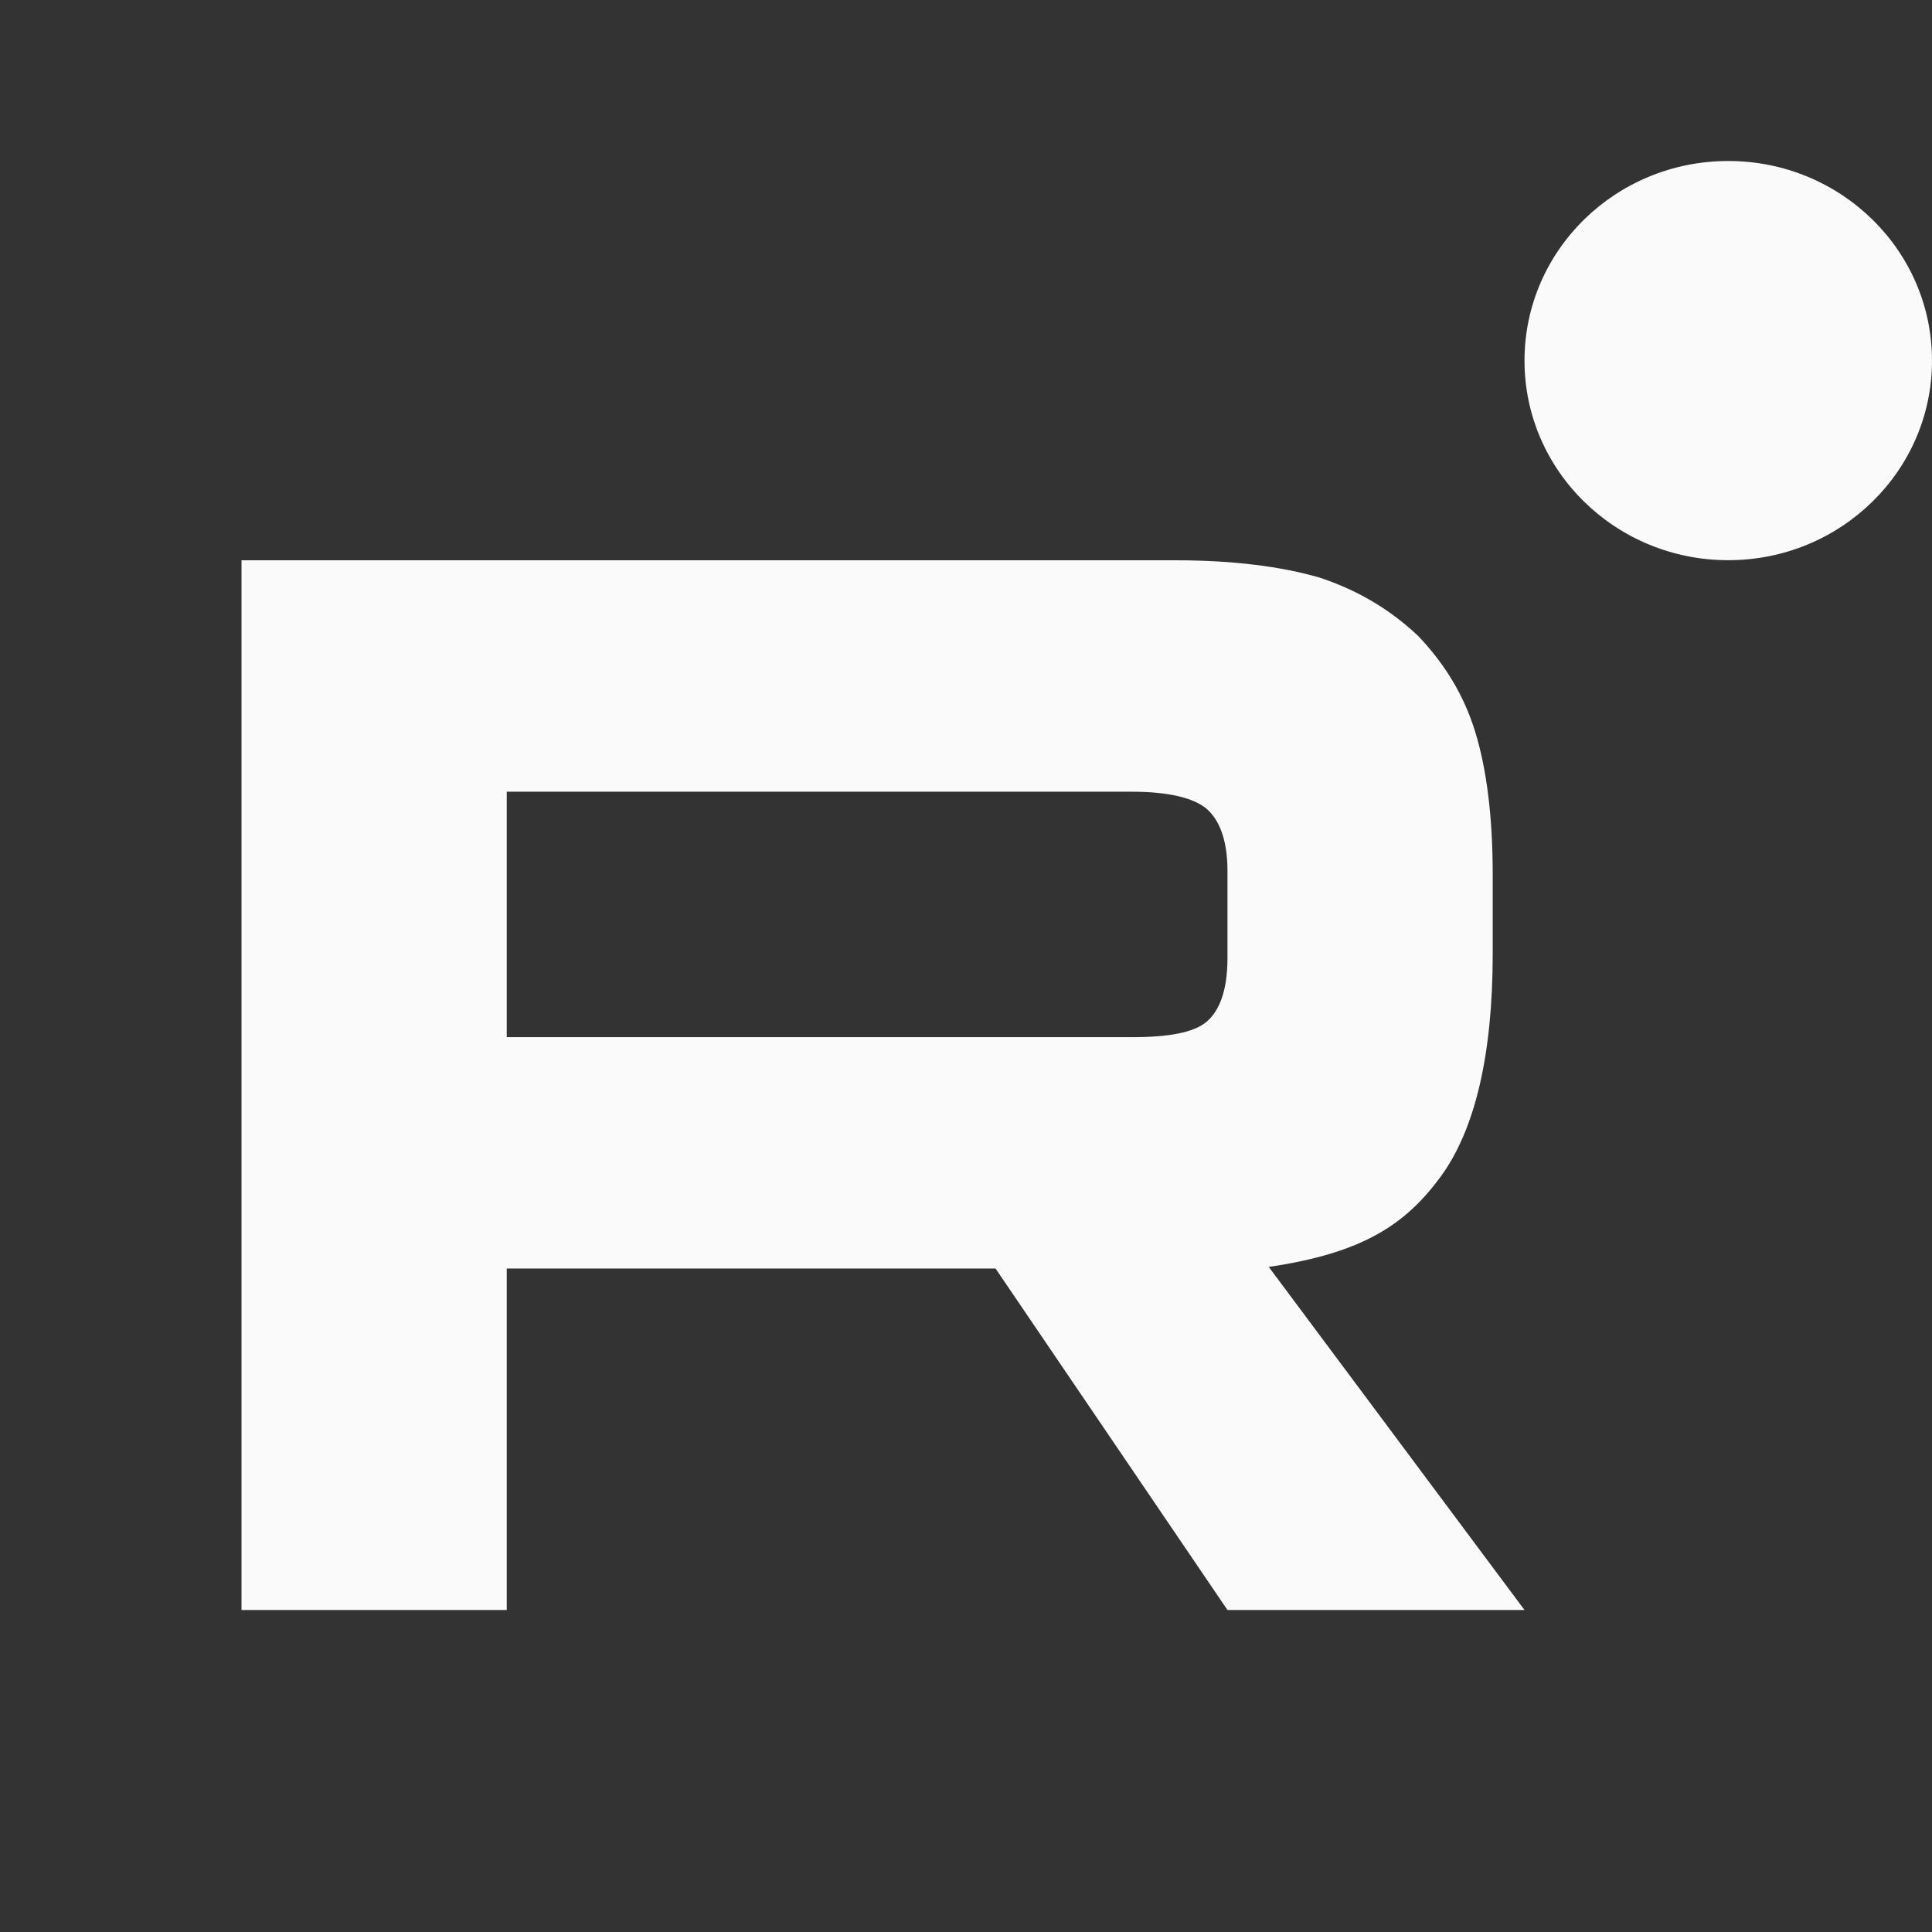
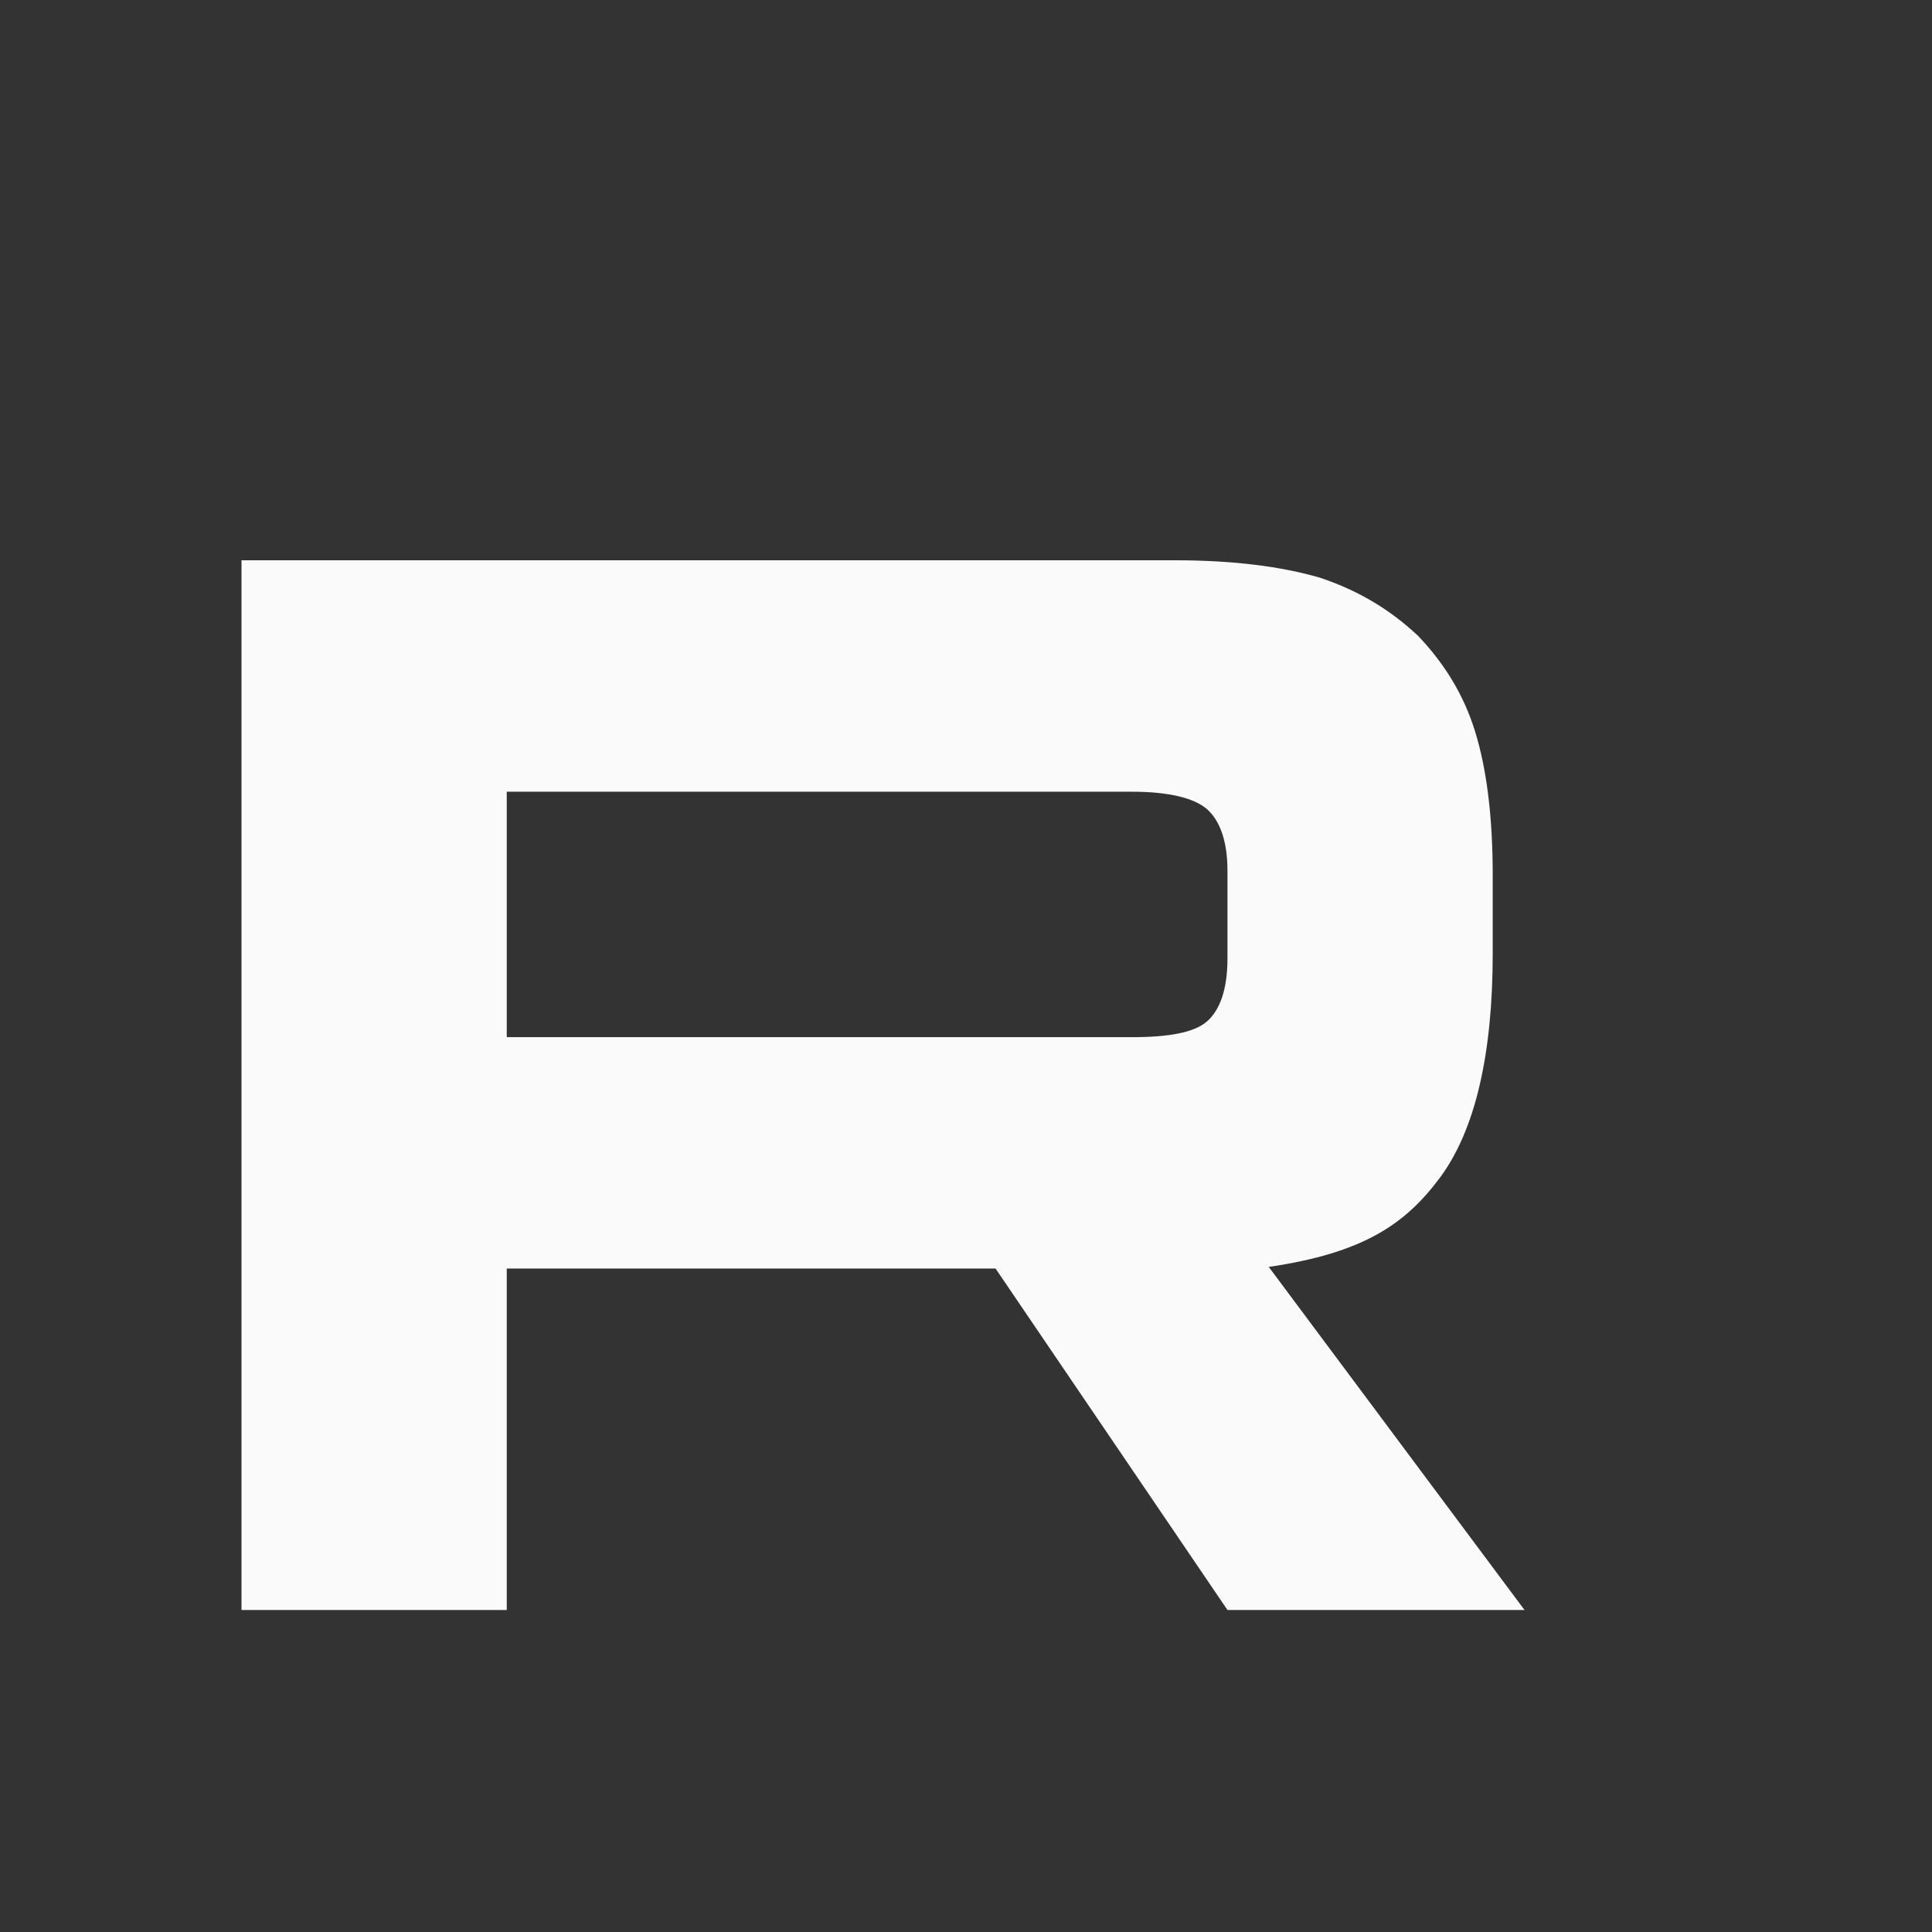
<svg xmlns="http://www.w3.org/2000/svg" width="24" height="24" viewBox="0 0 24 24" fill="none">
  <rect x="0" y="0" width="24" height="24" fill="#333333" stroke="none" />
-   <path d="M21.469 6.959C22.867 6.959 24 5.849 24 4.48C24 3.11 22.867 2 21.469 2C20.071 2 18.938 3.11 18.938 4.48C18.938 5.849 20.071 6.959 21.469 6.959Z" fill="#FAFAFA" />
  <path fill-rule="evenodd" clip-rule="evenodd" d="M14.597 6.96H3V20H6.295V15.758H12.367L15.248 20H18.938L15.761 15.738C16.932 15.566 17.458 15.21 17.892 14.623C18.325 14.036 18.543 13.098 18.543 11.847V10.869C18.543 10.127 18.464 9.54 18.325 9.09C18.187 8.641 17.951 8.25 17.615 7.898C17.261 7.566 16.866 7.332 16.392 7.175C15.918 7.038 15.326 6.96 14.597 6.96ZM6.295 12.884H14.064C14.518 12.884 14.833 12.827 14.992 12.69C15.15 12.553 15.248 12.299 15.248 11.908V10.813C15.248 10.442 15.15 10.188 14.992 10.05C14.833 9.913 14.518 9.835 14.064 9.835H6.295V12.884Z" fill="#FAFAFA" />
</svg>